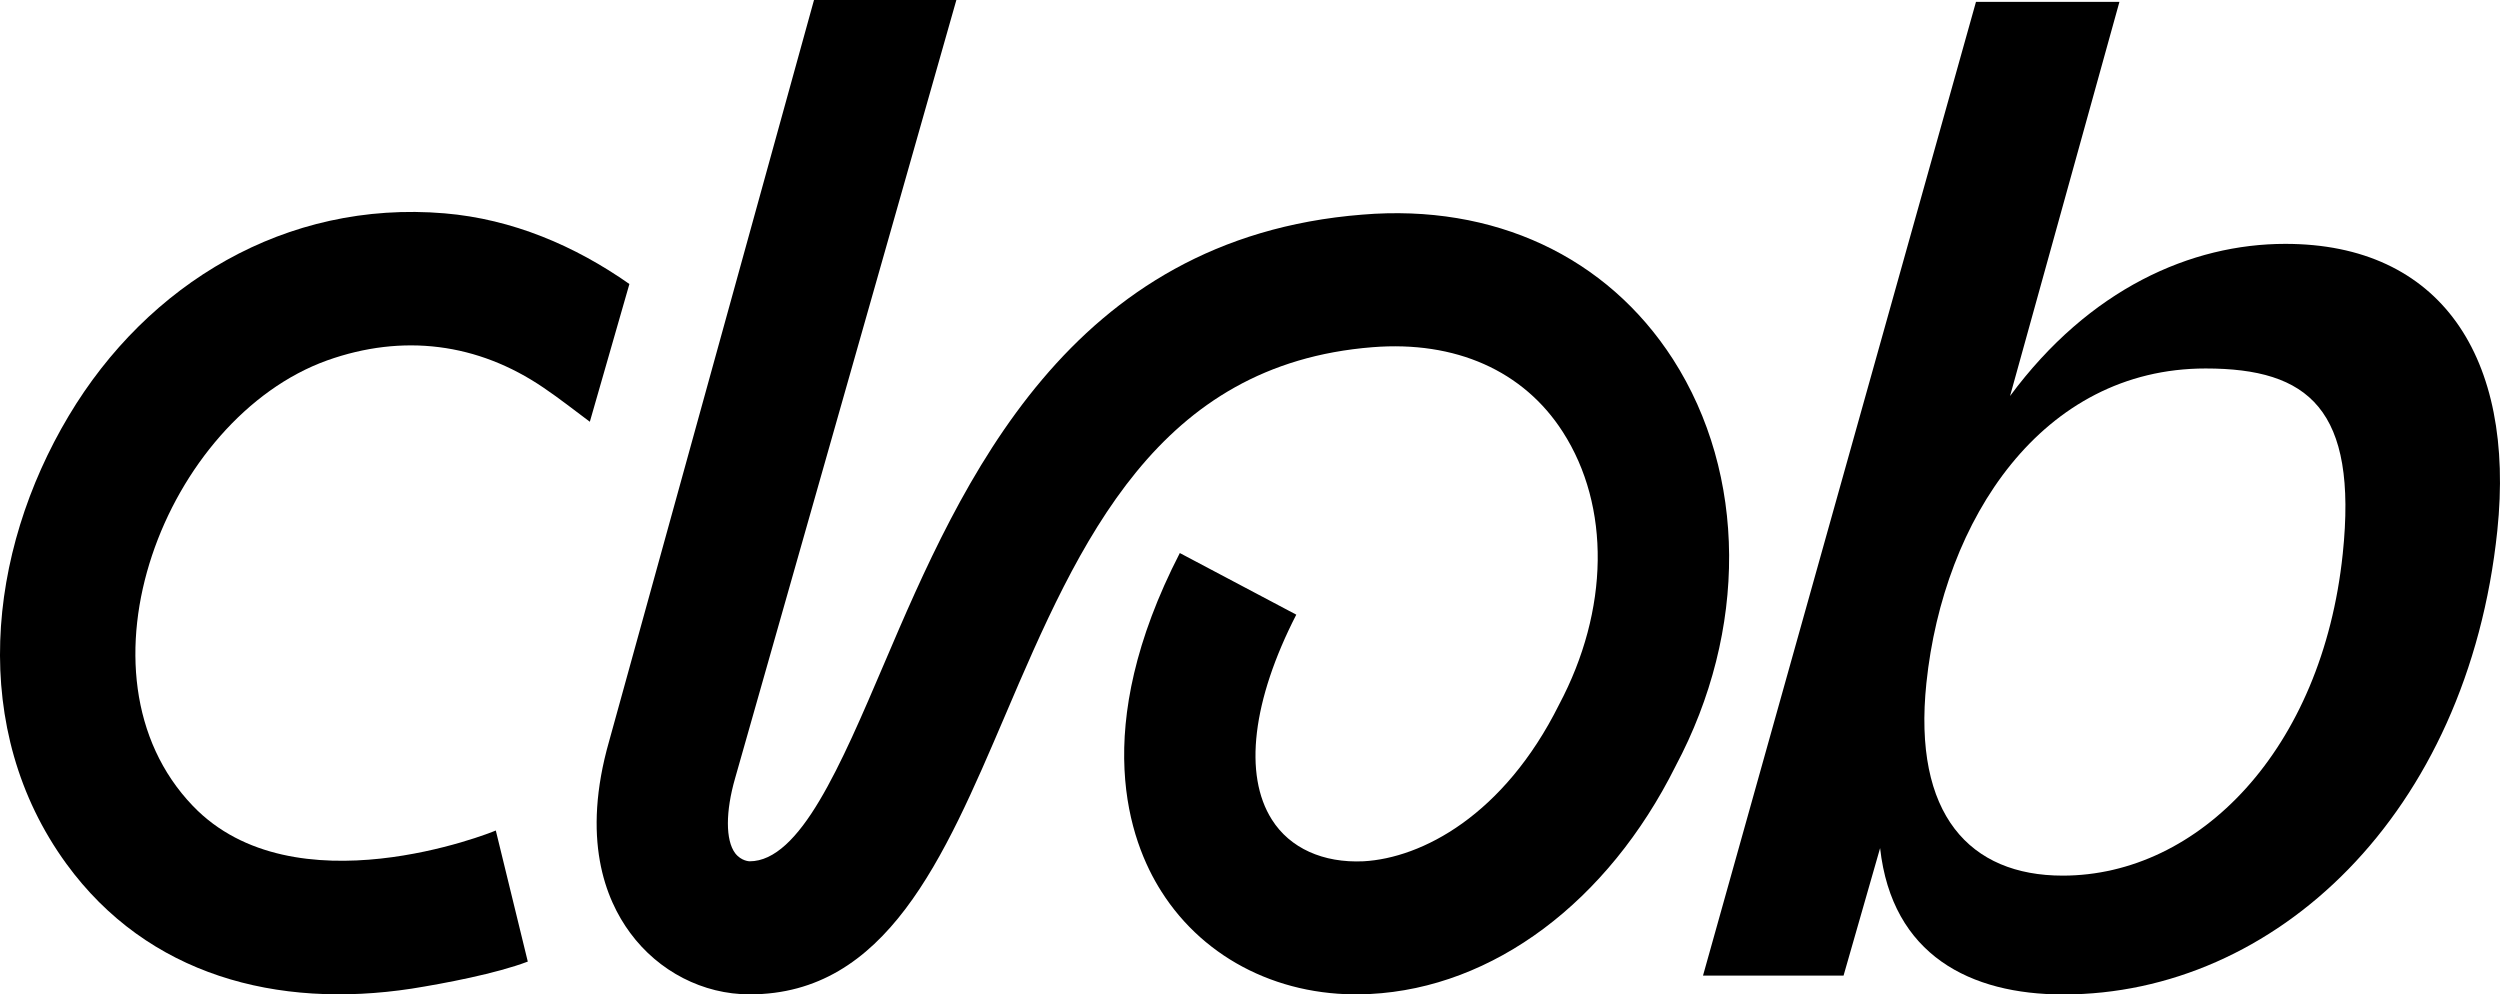
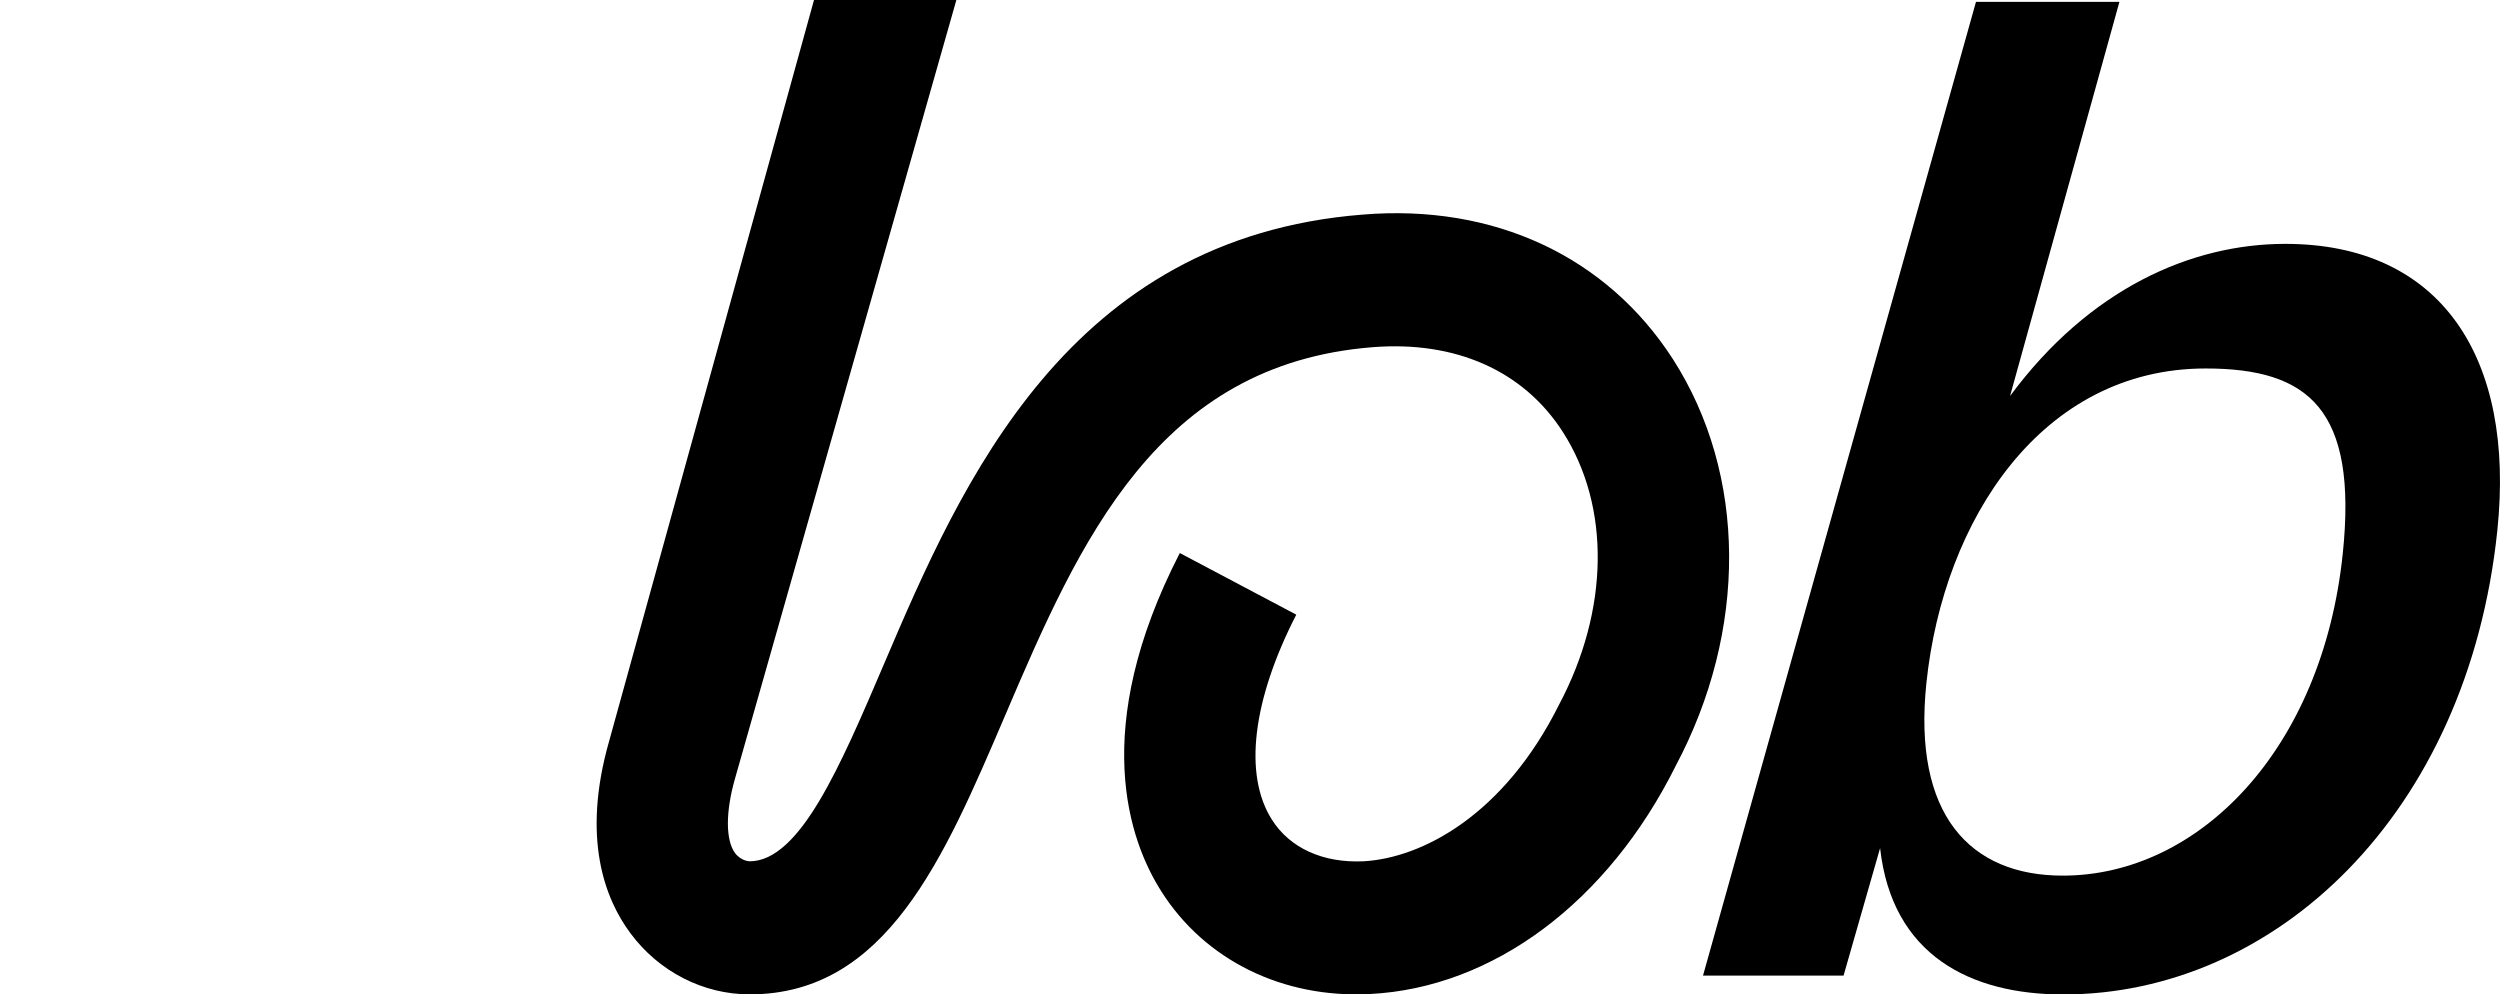
<svg xmlns="http://www.w3.org/2000/svg" viewBox="0 0 1283.19 510.43" data-name="Ebene 1" id="Ebene_1">
-   <path d="M323.06,145.76l-20.31,70.72c-7.35-5.52-16.21-12.38-23.81-17.52-33.7-22.92-72.19-27.82-111.04-13.97-82.73,29.78-133.96,160.92-68.88,228.7,51.92,54.07,152.95,13.77,155.46,12.58l16.42,67.29c-16.06,6.13-42.7,11.2-59.62,13.89-69,10.54-135.43-6.74-177.22-64.1-50.13-68.88-40.81-159.57,1.23-229.92,40.45-67.78,111.41-110.8,192.91-103.93,34.81,2.94,66.92,16.67,94.86,36.28Z" />
  <path d="M874.11,500.76L1014.22.97h73.63s-56.14,202.3-56.14,202.3c40.72-55.04,92.97-78.1,141.31-78.1,79.58,0,118.14,58.01,108.79,147.26-15.27,145.77-114.18,238-222.78,238-47.6,0-87.89-20.08-94.02-75.12l-18.76,65.45h-72.14ZM1202.47,284.33c7.79-74.37-17.56-95.2-70.36-95.2-84.03,0-134.53,77.35-143.33,161.4-7.09,67.67,22.36,98.91,69.96,98.91,69.91,0,133.22-64.7,143.73-165.11Z" />
  <path d="M859.98,393.34c-34.75,69.6-93.49,113.65-156.75,116.86-44.75,2.35-84.8-17.38-107.13-52.65-16.51-25.89-37.1-83.15,9.47-173.69l59.78,31.63c-22.5,43.88-27.19,82.11-12.51,105.22,9.21,14.6,26.24,22.33,47.01,21.37,29.89-1.65,72.03-23.55,100.36-80.37,25.81-48.57,26.5-101.83,1.91-140.06-20.16-31.37-55-46.83-97.66-43.44-110.26,8.78-150.14,98.88-188.72,189.41-31.37,73.33-60.91,142.76-130.94,142.76h-.09c-23.81,0-46.66-11.73-61.25-31.54-12.86-17.38-25.11-48.48-10.78-98.53L417.81,0h73.07l-113.56,399.42c-4.95,17.2-4.95,31.8,0,38.49,3.21,4.17,7.47,4.17,7.47,4.17,12.77,0,24.59-12.25,35.8-31.11,11.3-18.94,22.07-44.23,33.28-70.47,39.88-93.58,94.62-218.35,245.37-230.34,67.6-5.65,125.55,21.55,159.44,74.2,37.97,59.17,38.49,139.19,1.3,208.96Z" />
</svg>